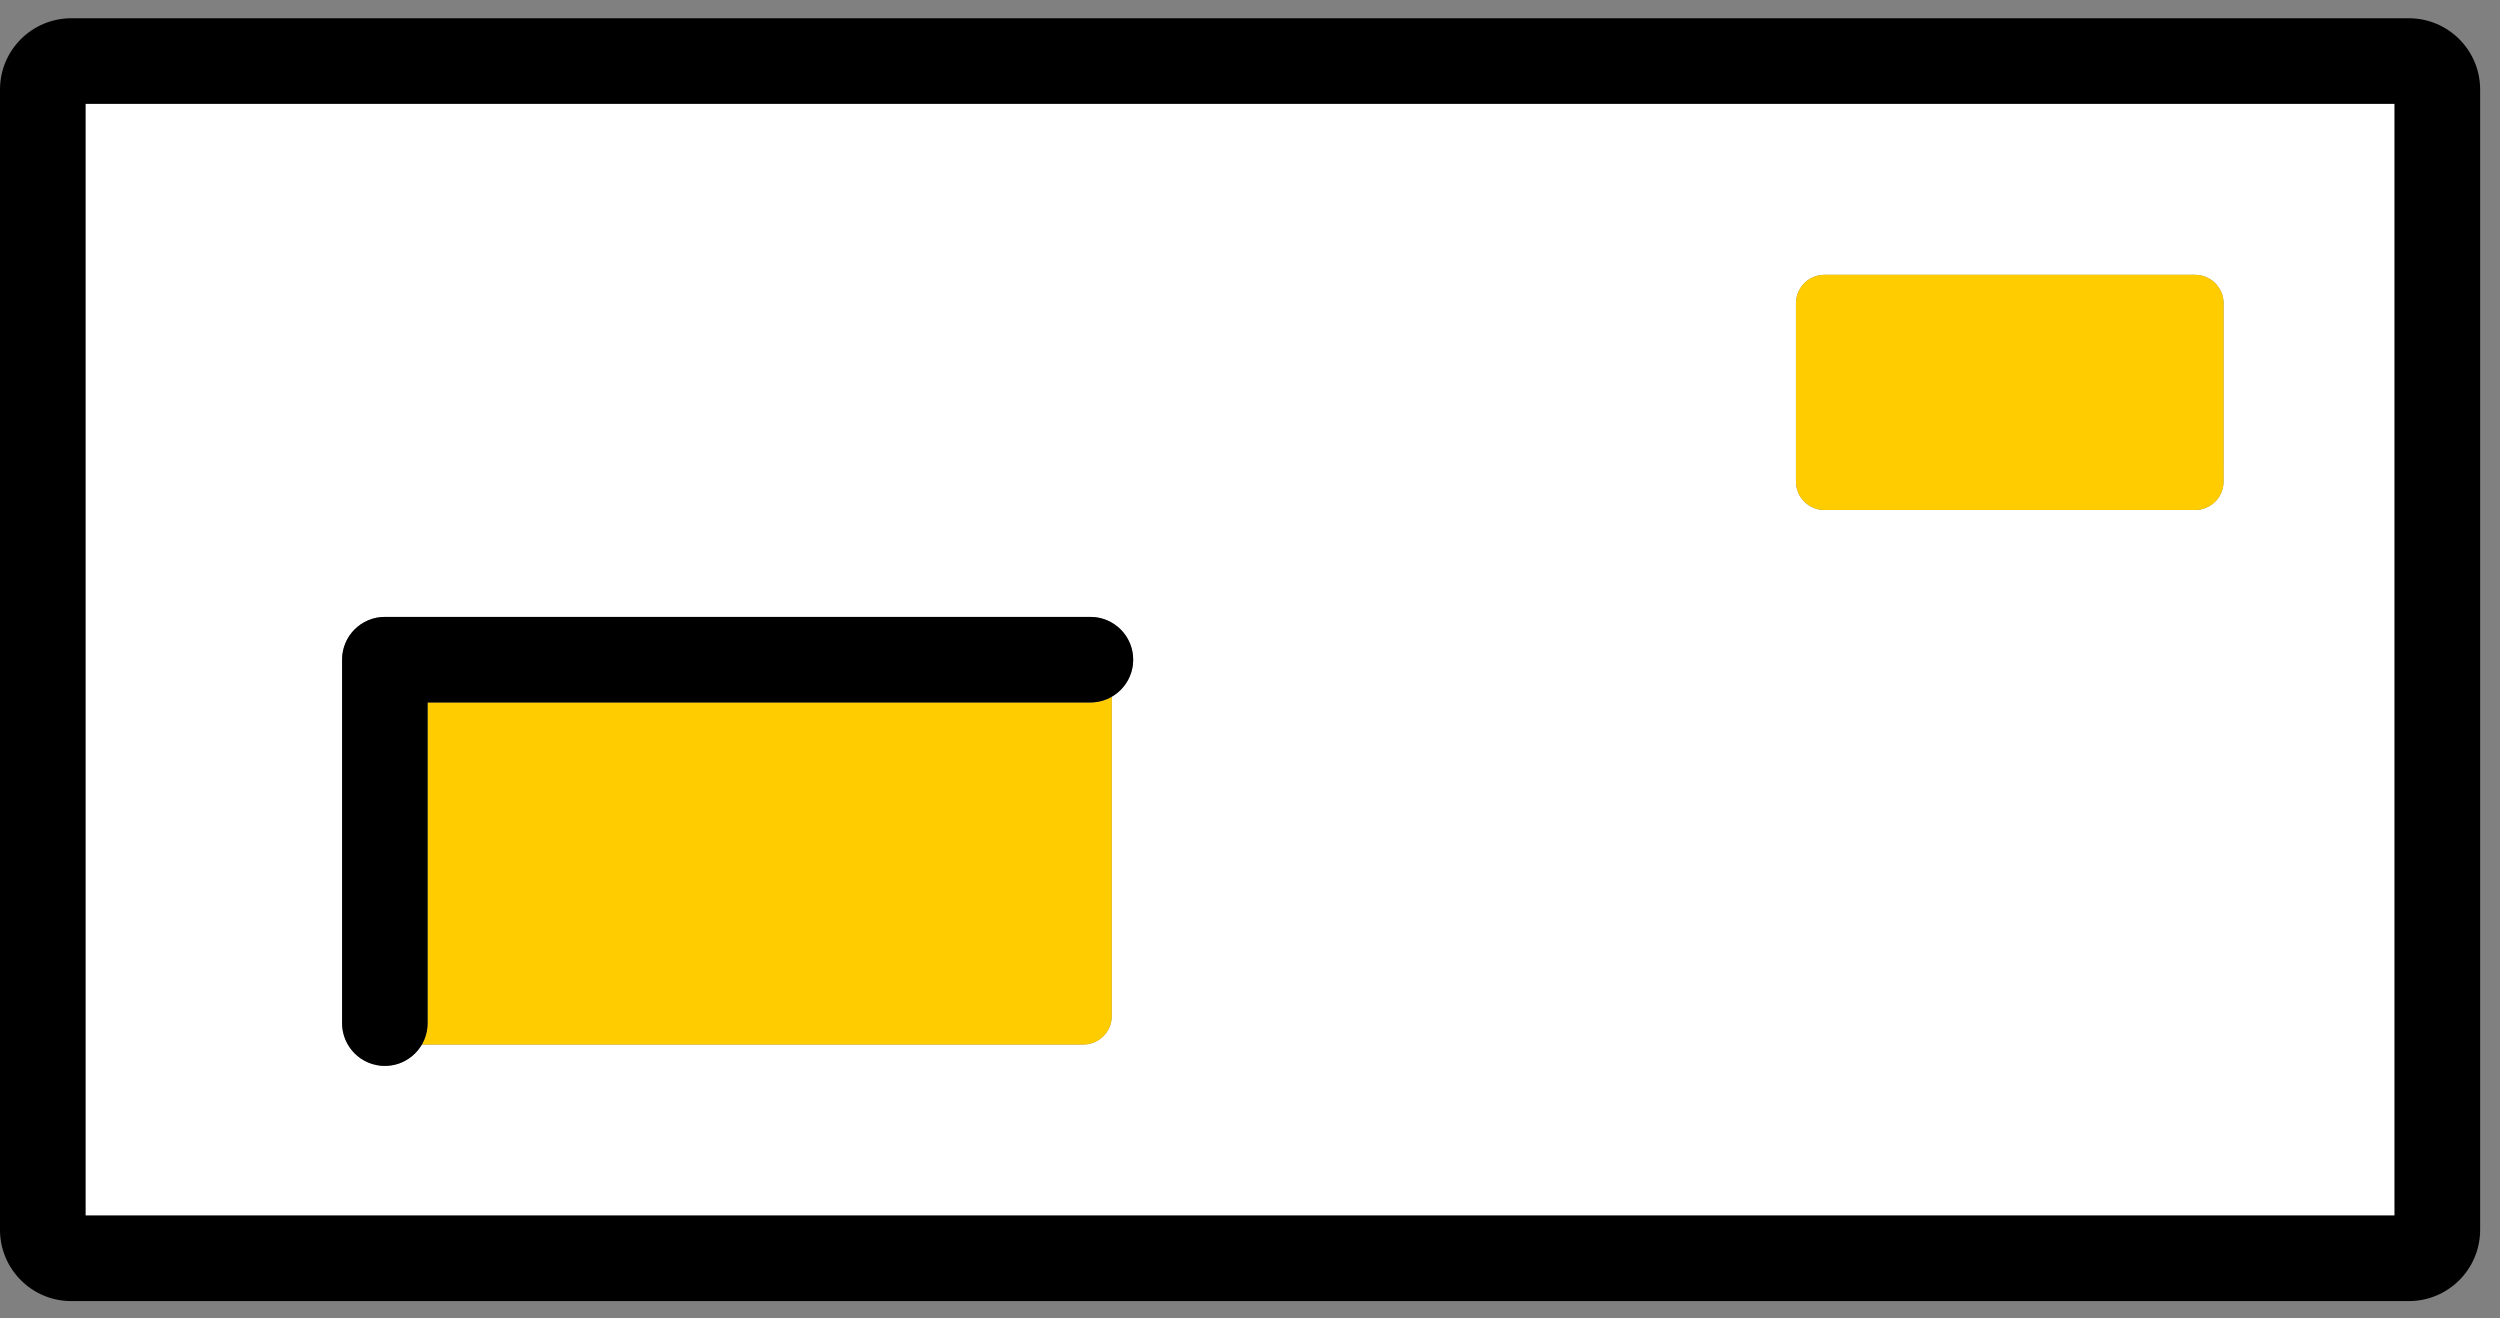
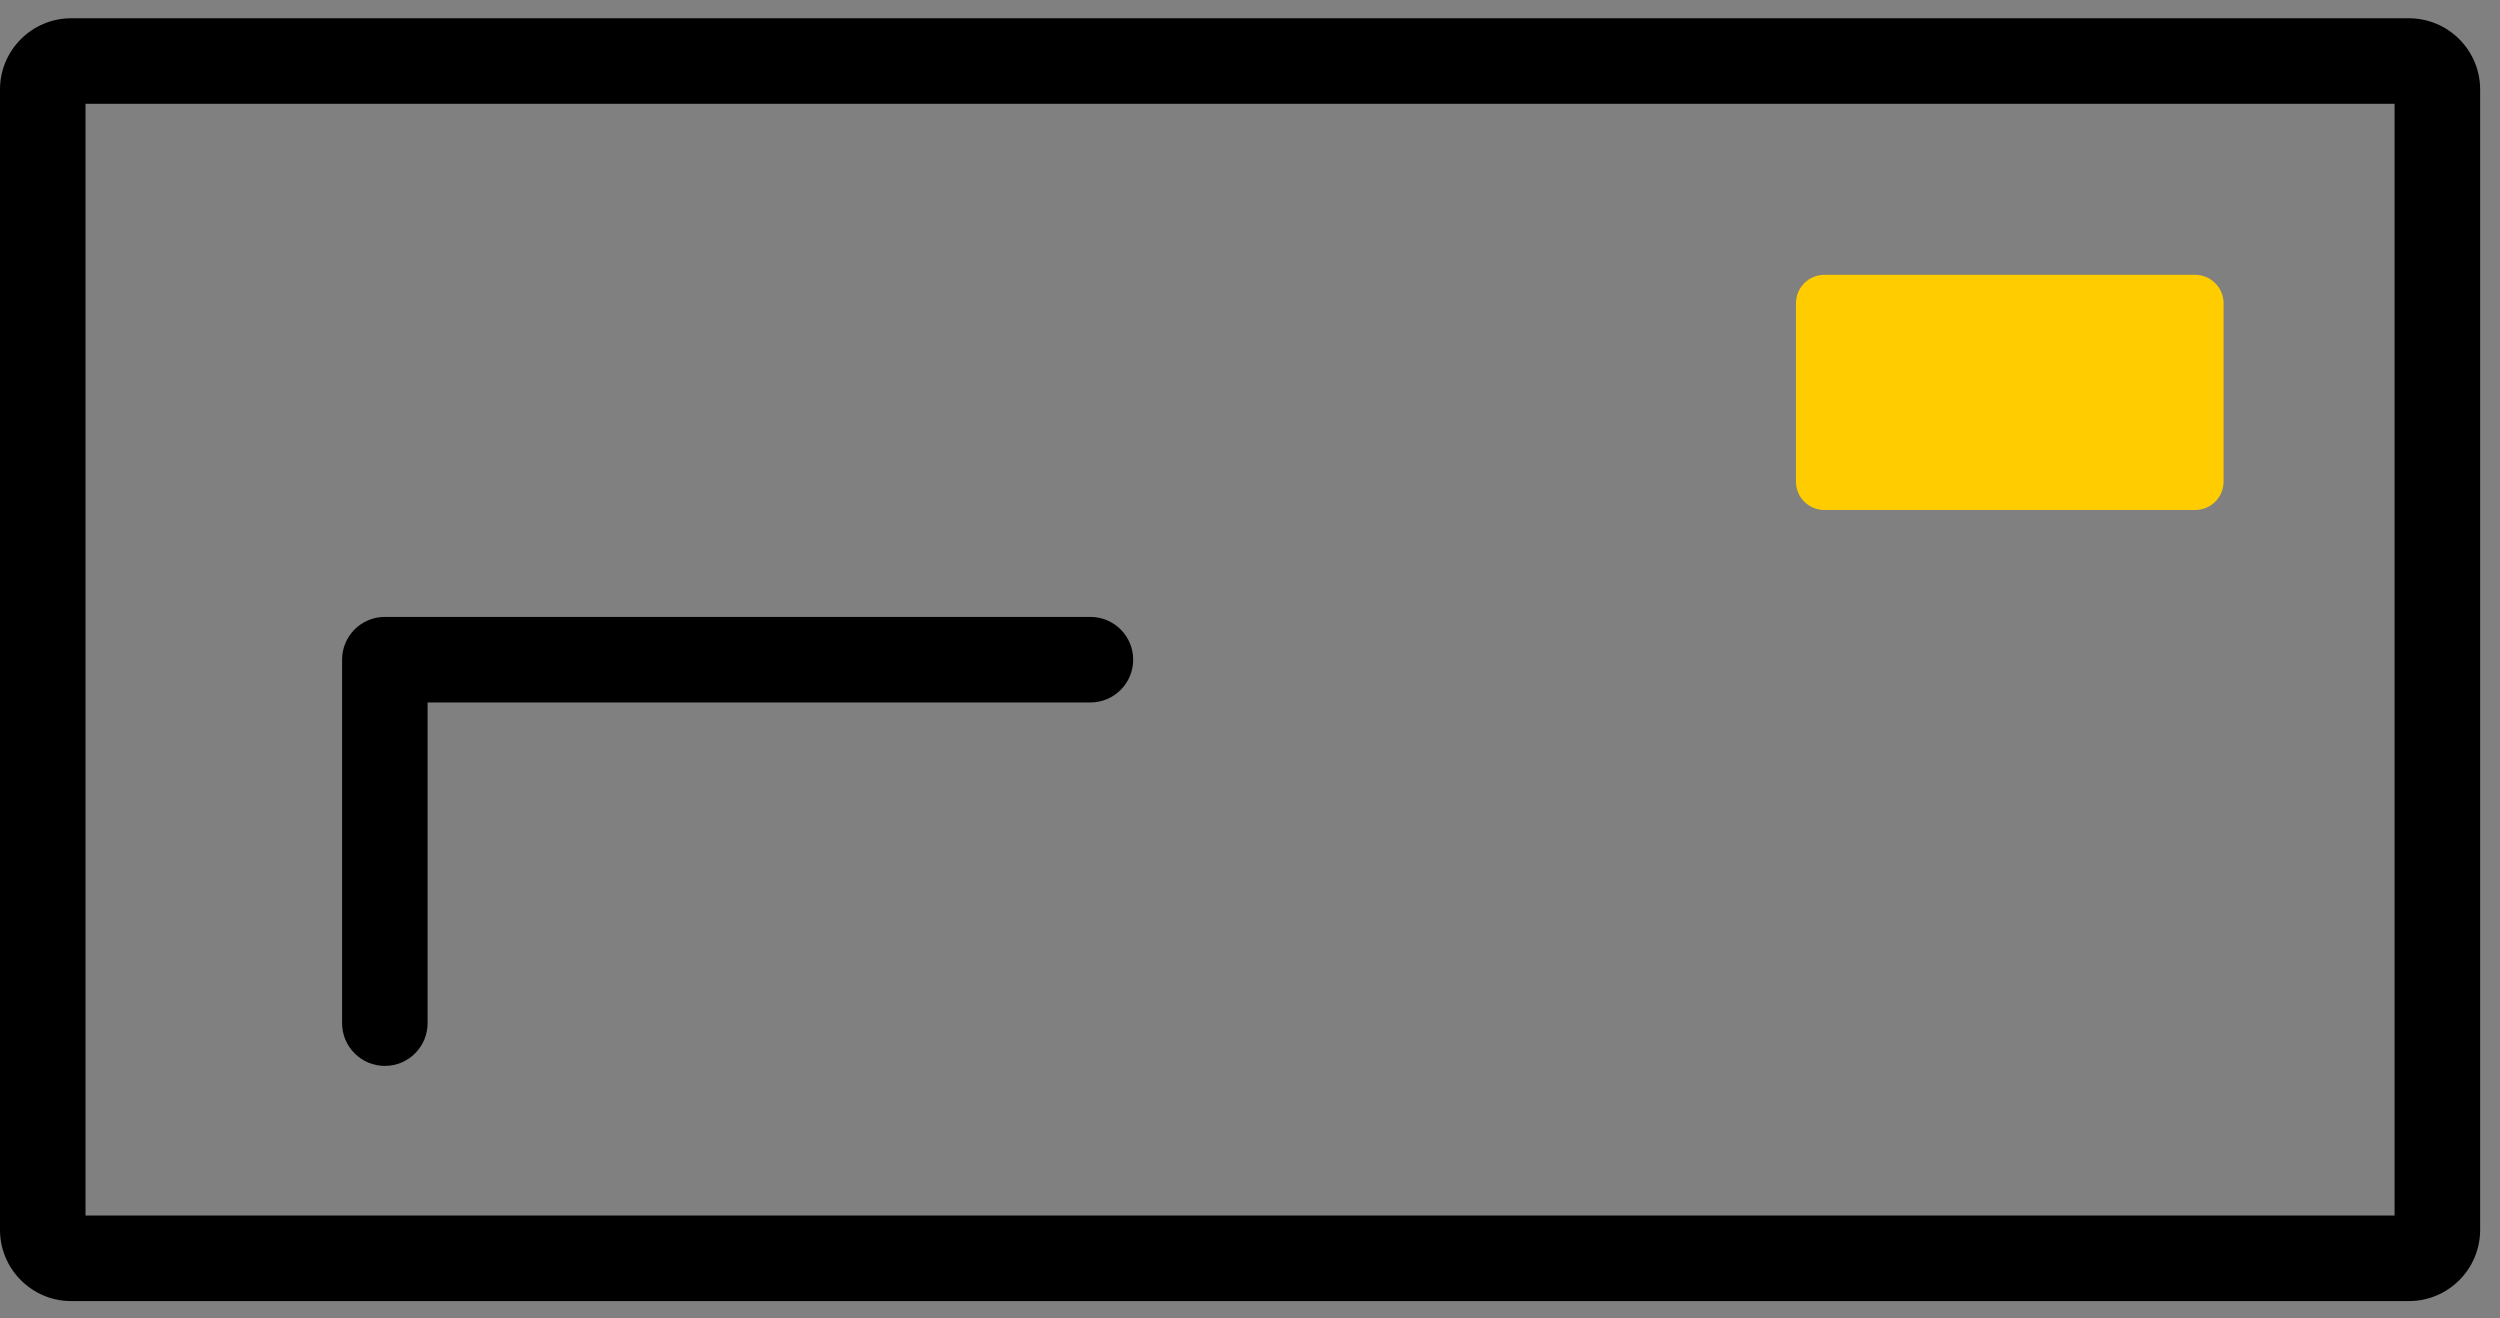
<svg xmlns="http://www.w3.org/2000/svg" width="55" height="29" viewBox="0 0 55 29" fill="none">
  <rect x="0" y="0" width="55" height="29" fill="#808080" stroke="none" />
-   <path fill-rule="evenodd" clip-rule="evenodd" d="M52.681 2.283H1.881V26.742H52.681V2.283ZM24.459 15.342C24.459 15.349 24.459 15.355 24.459 15.362V22.354C24.458 22.699 24.179 22.978 23.834 22.979H9.281C9.068 23.348 8.634 23.527 8.223 23.417C7.812 23.307 7.526 22.934 7.526 22.509V14.513C7.526 13.993 7.947 13.572 8.467 13.572H23.989C24.415 13.572 24.788 13.858 24.898 14.27C25.008 14.681 24.828 15.115 24.458 15.328V15.328C24.459 15.333 24.459 15.338 24.459 15.342ZM48.293 11.22C48.638 11.219 48.917 10.94 48.918 10.595L48.919 6.671C48.917 6.326 48.638 6.047 48.293 6.046H40.136C39.791 6.047 39.512 6.326 39.511 6.671V10.595C39.512 10.94 39.791 11.219 40.136 11.22H48.293Z" fill="white" />
-   <path d="M23.989 15.454H9.407V22.51C9.408 22.675 9.364 22.837 9.281 22.98H23.834C24.179 22.979 24.458 22.7 24.459 22.355V15.362C24.459 15.351 24.459 15.34 24.459 15.329C24.316 15.411 24.154 15.454 23.989 15.454Z" fill="#FFCC00" />
  <path d="M40.136 6.046H48.293C48.459 6.046 48.618 6.112 48.735 6.23C48.853 6.347 48.919 6.506 48.919 6.672V10.595C48.919 10.941 48.639 11.22 48.293 11.22H40.136C39.791 11.22 39.511 10.94 39.511 10.595V6.672C39.511 6.506 39.577 6.347 39.694 6.229C39.811 6.112 39.97 6.046 40.136 6.046Z" fill="#FFCC00" />
  <path fill-rule="evenodd" clip-rule="evenodd" d="M54.563 1.968V27.058C54.562 27.922 53.861 28.623 52.997 28.624H1.566C0.702 28.623 0.001 27.922 6.10352e-05 27.058V1.968C0.001 1.104 0.702 0.403 1.566 0.402H52.996C53.861 0.403 54.562 1.104 54.563 1.968ZM1.881 26.742H52.681V2.283H1.881V26.742Z" fill="black" />
  <path d="M8.467 23.45C8.986 23.45 9.407 23.029 9.407 22.509V15.454H23.989C24.508 15.454 24.93 15.033 24.93 14.513C24.93 13.993 24.508 13.572 23.989 13.572H8.467C7.947 13.572 7.526 13.993 7.526 14.513V22.509C7.526 23.029 7.947 23.45 8.467 23.45Z" fill="black" />
</svg>